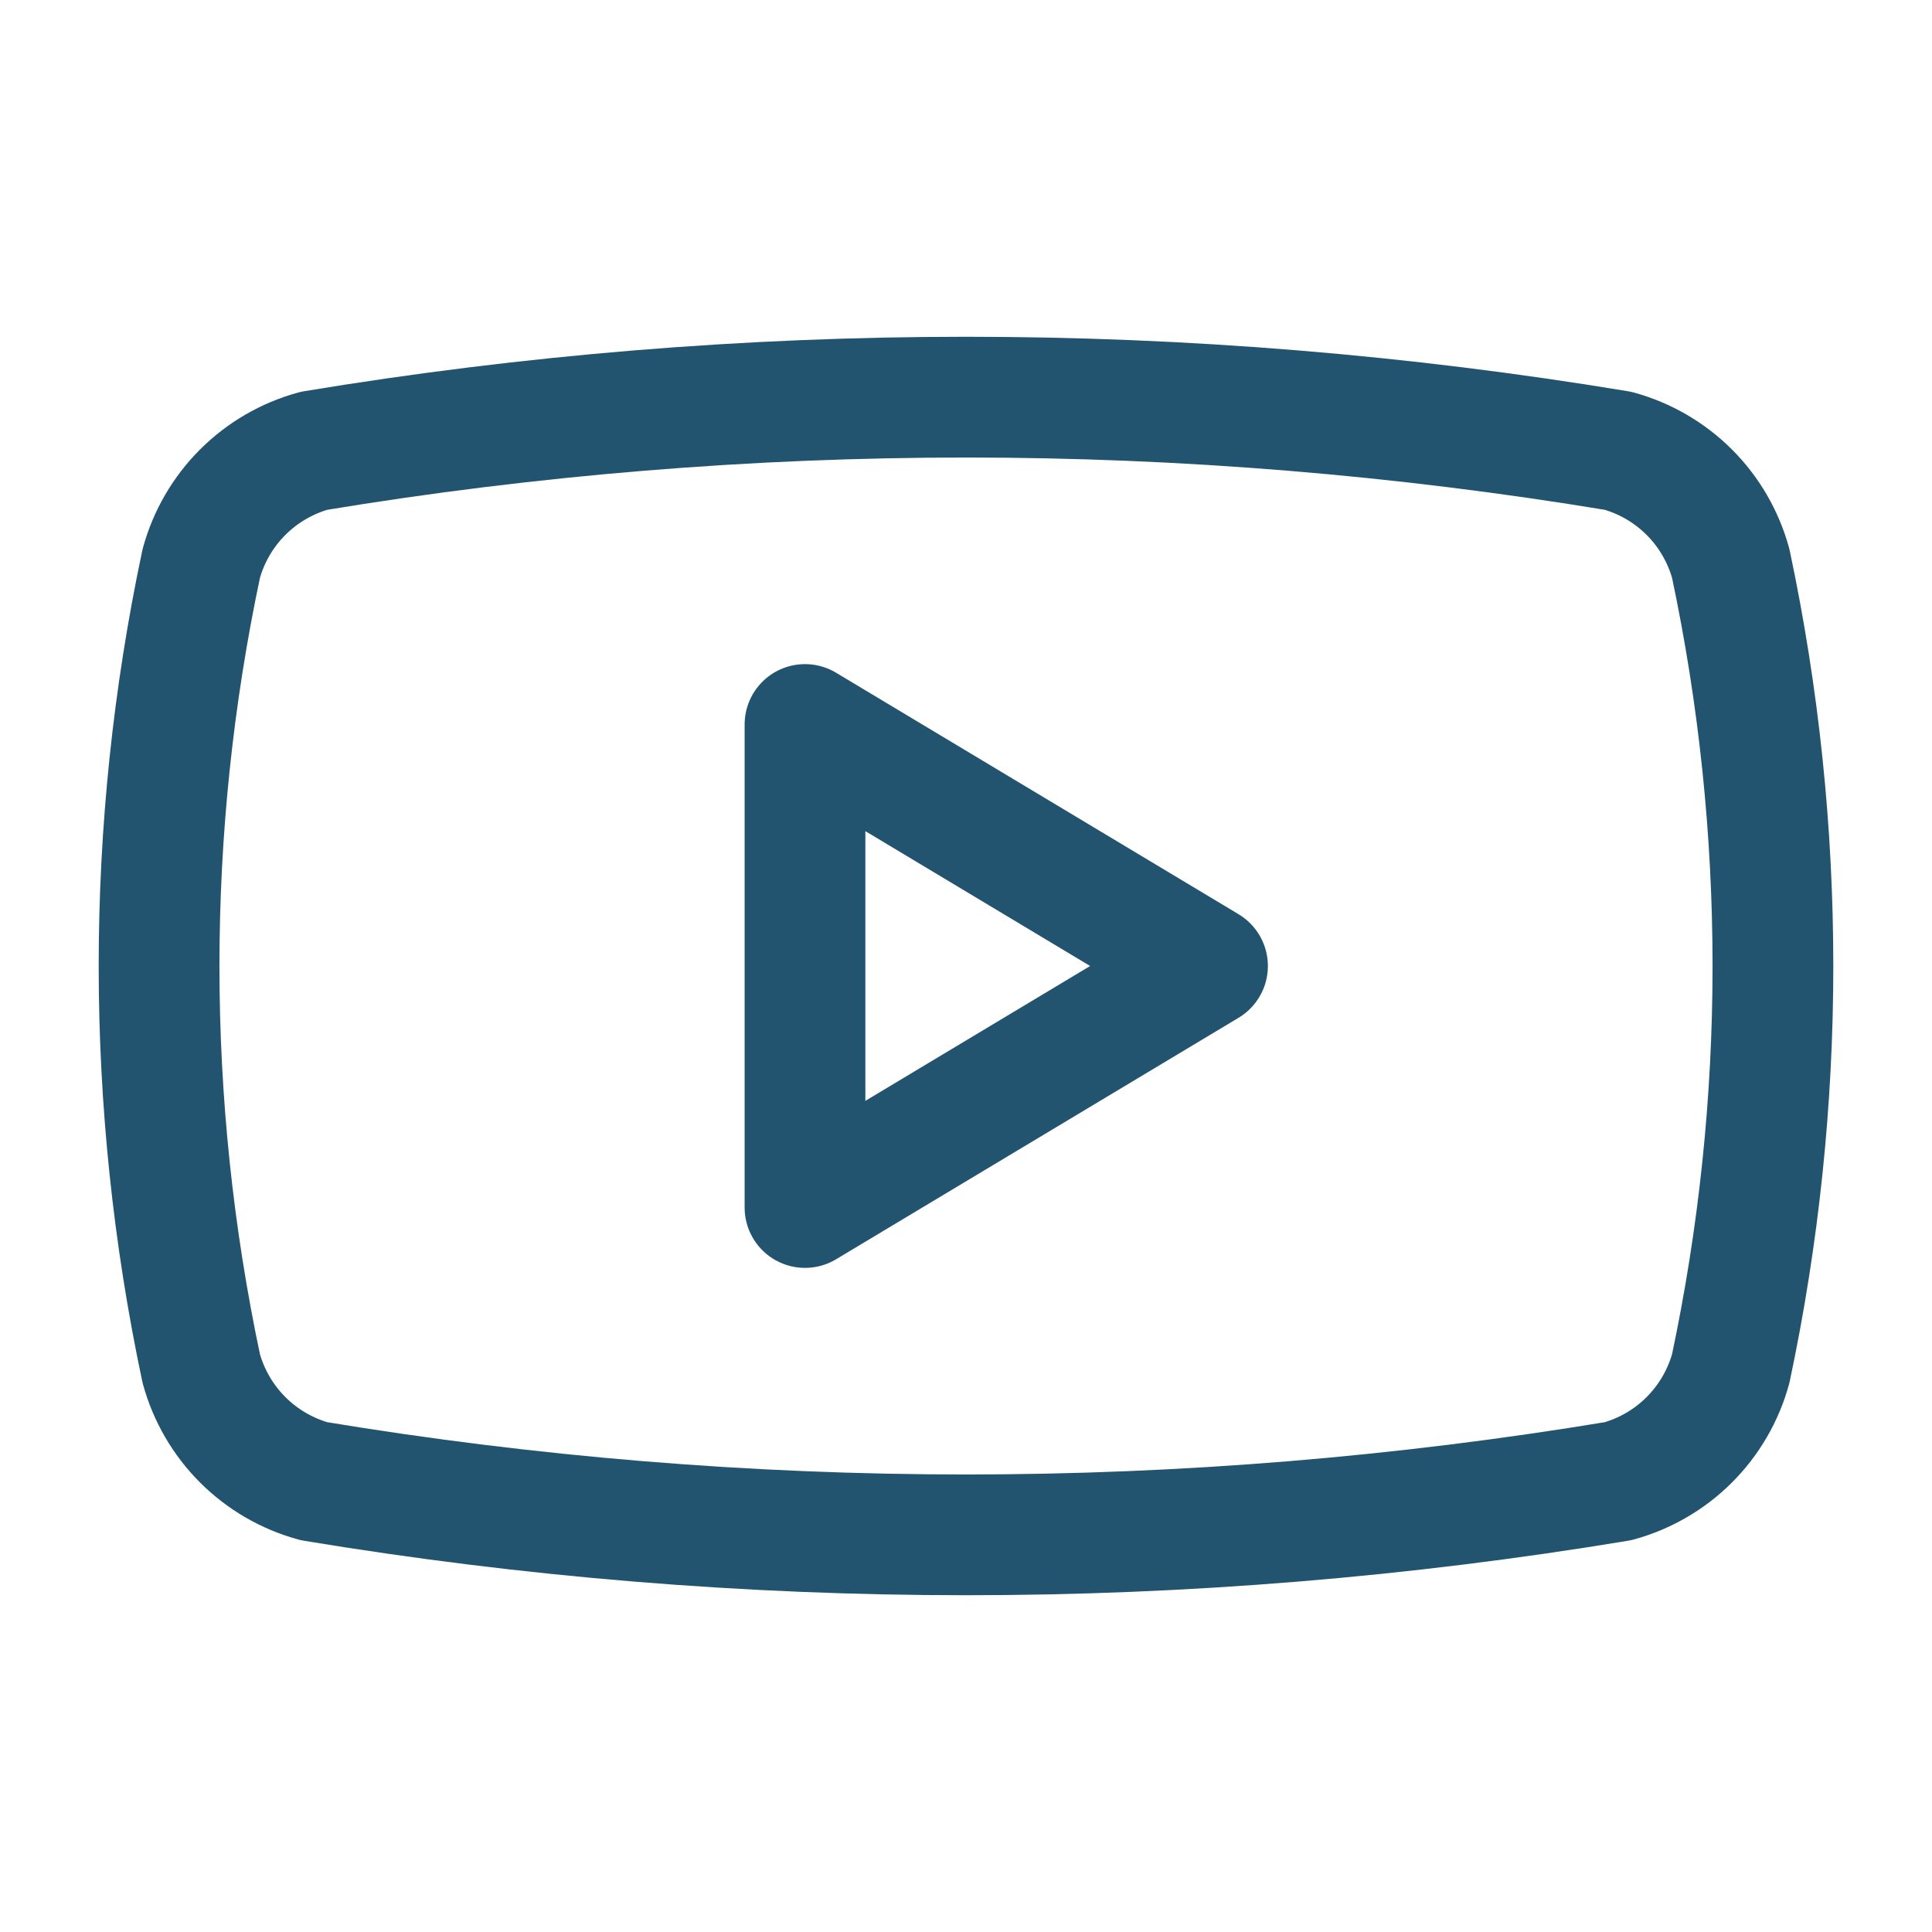
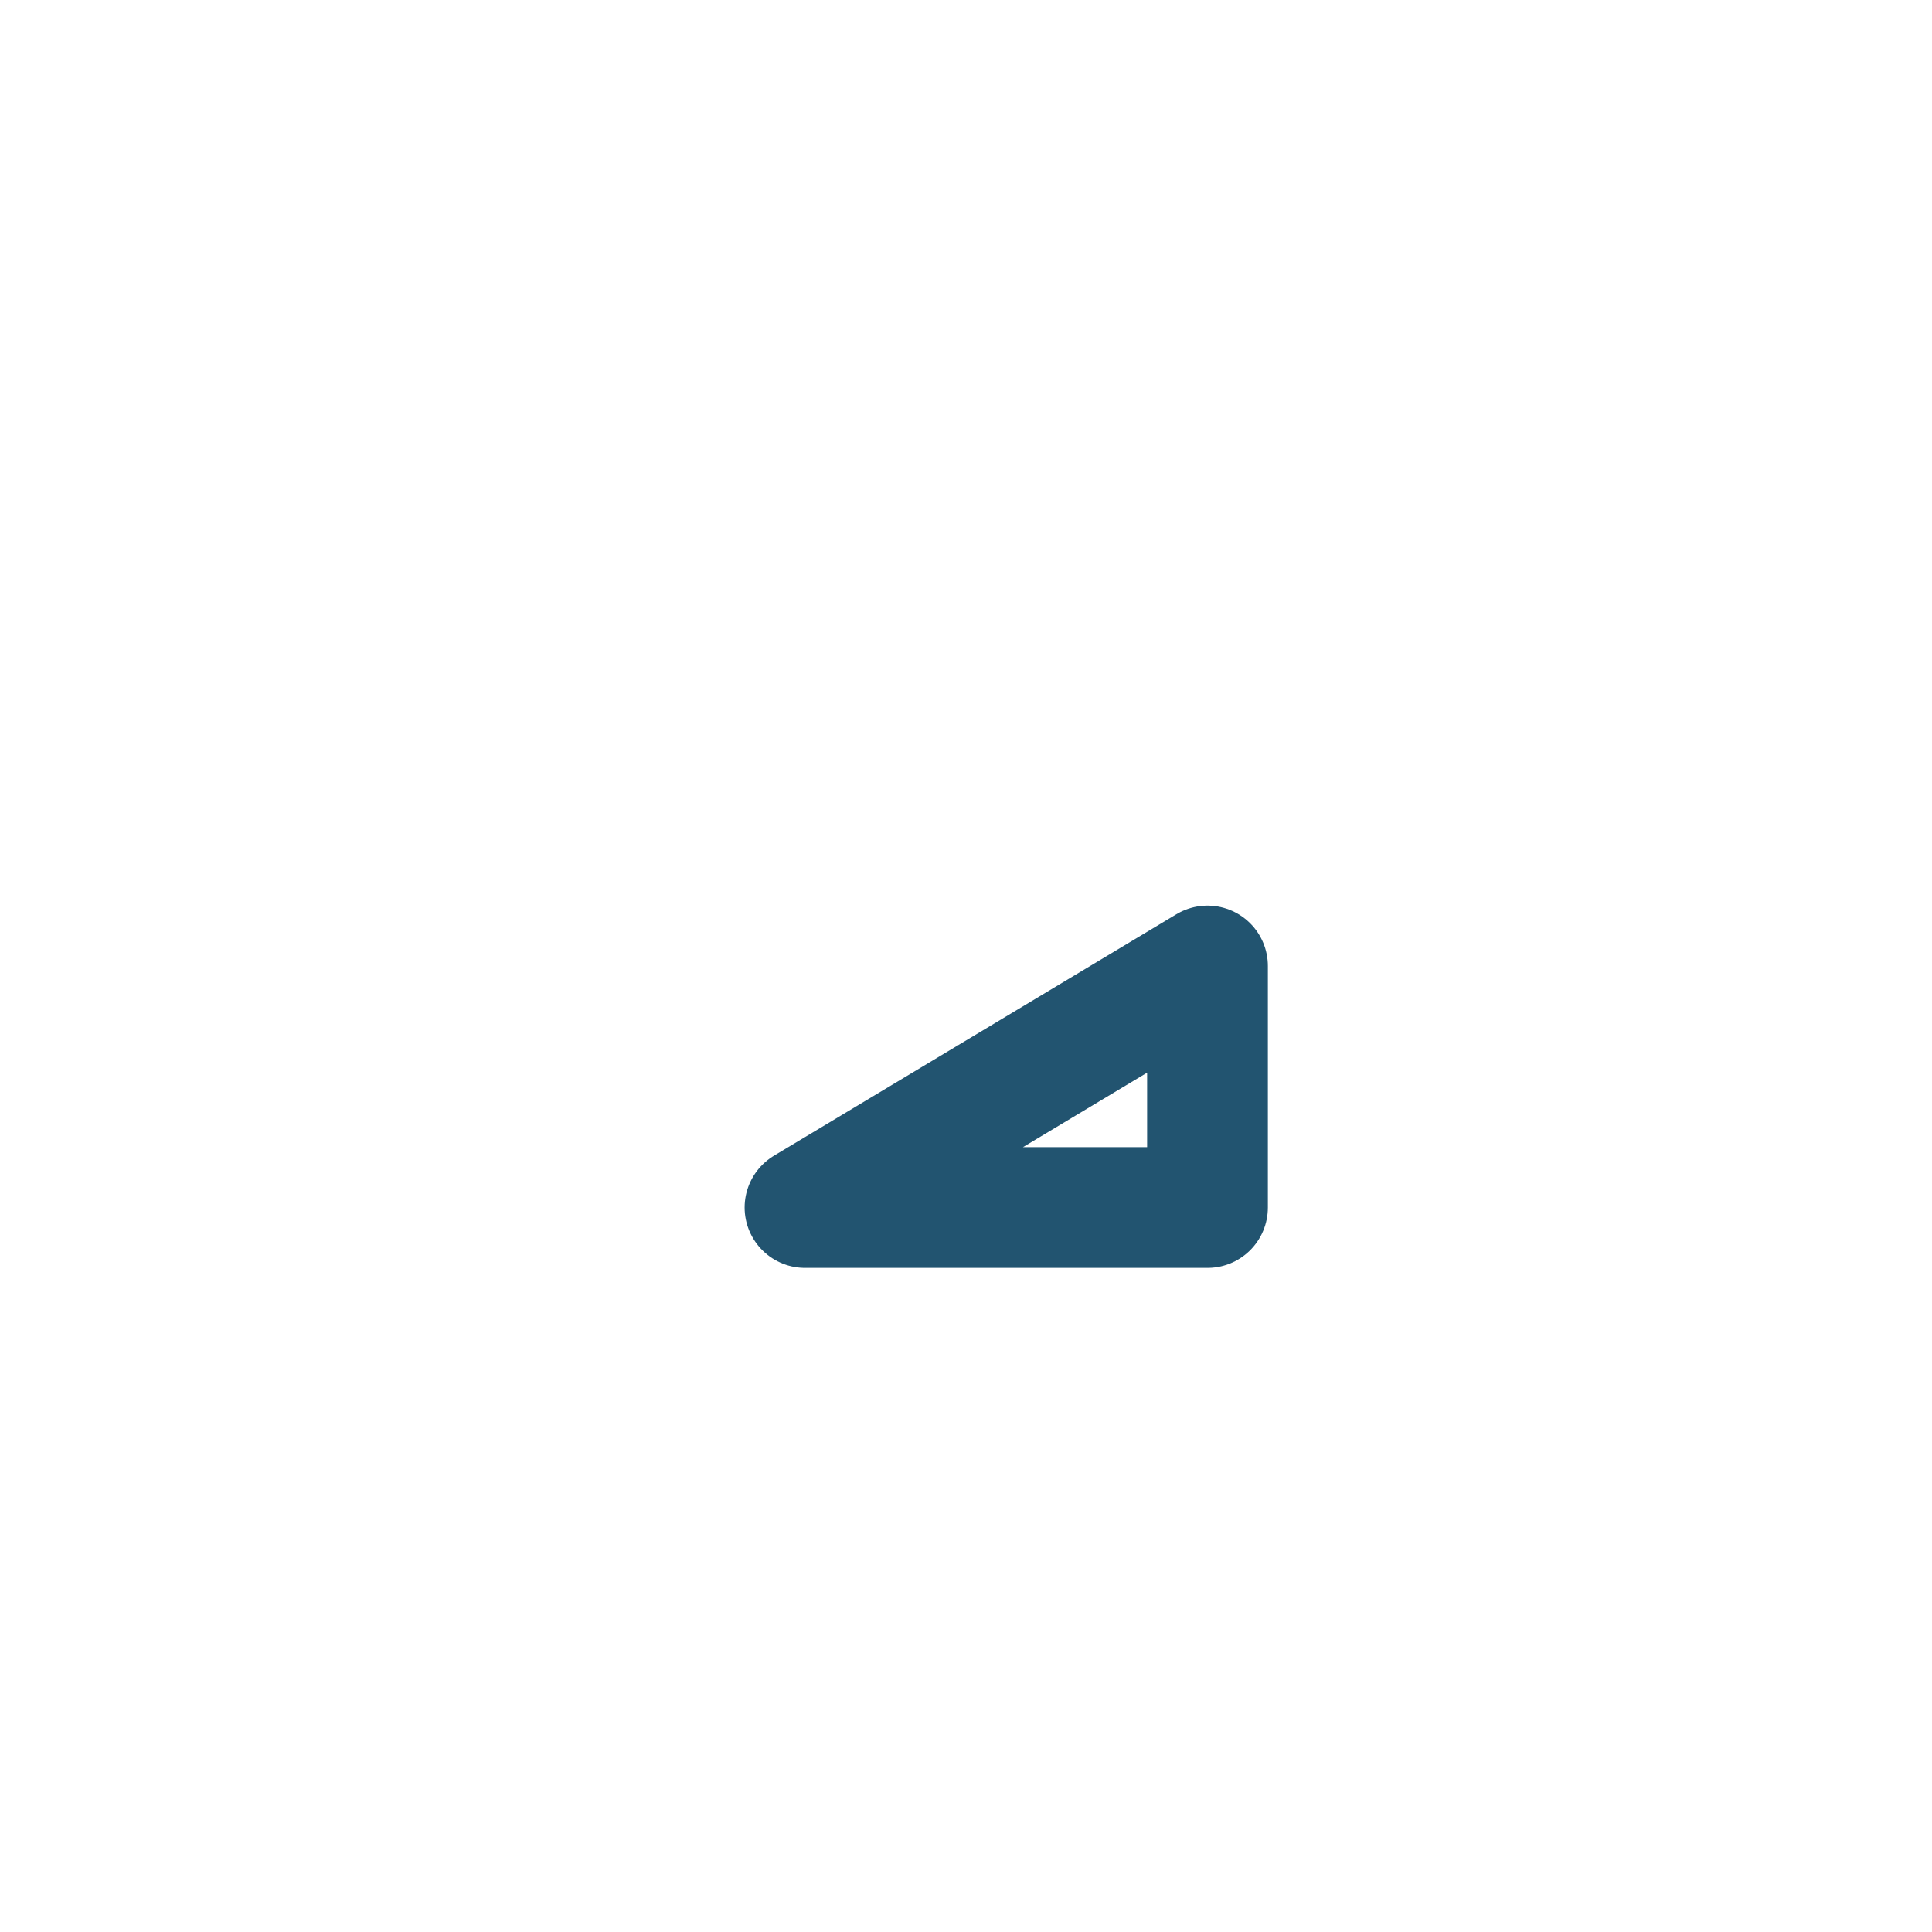
<svg xmlns="http://www.w3.org/2000/svg" width="36" height="36" viewBox="0 0 36 36" fill="none">
-   <path d="M3.75 25.5C2.702 20.555 2.702 15.445 3.75 10.5C3.888 9.998 4.154 9.54 4.522 9.172C4.89 8.804 5.348 8.538 5.85 8.4C13.895 7.067 22.105 7.067 30.15 8.4C30.652 8.538 31.11 8.804 31.478 9.172C31.846 9.54 32.112 9.998 32.25 10.5C33.298 15.445 33.298 20.555 32.25 25.5C32.112 26.002 31.846 26.46 31.478 26.828C31.11 27.196 30.652 27.462 30.15 27.6C22.105 28.933 13.895 28.933 5.85 27.6C5.348 27.462 4.89 27.196 4.522 26.828C4.154 26.46 3.888 26.002 3.75 25.5Z" stroke="#225470" stroke-width="2.25" stroke-linecap="round" stroke-linejoin="round" />
-   <path d="M15 22.5L22.5 18L15 13.5V22.5Z" stroke="#225470" stroke-width="2.25" stroke-linecap="round" stroke-linejoin="round" />
+   <path d="M15 22.5L22.5 18V22.5Z" stroke="#225470" stroke-width="2.25" stroke-linecap="round" stroke-linejoin="round" />
</svg>